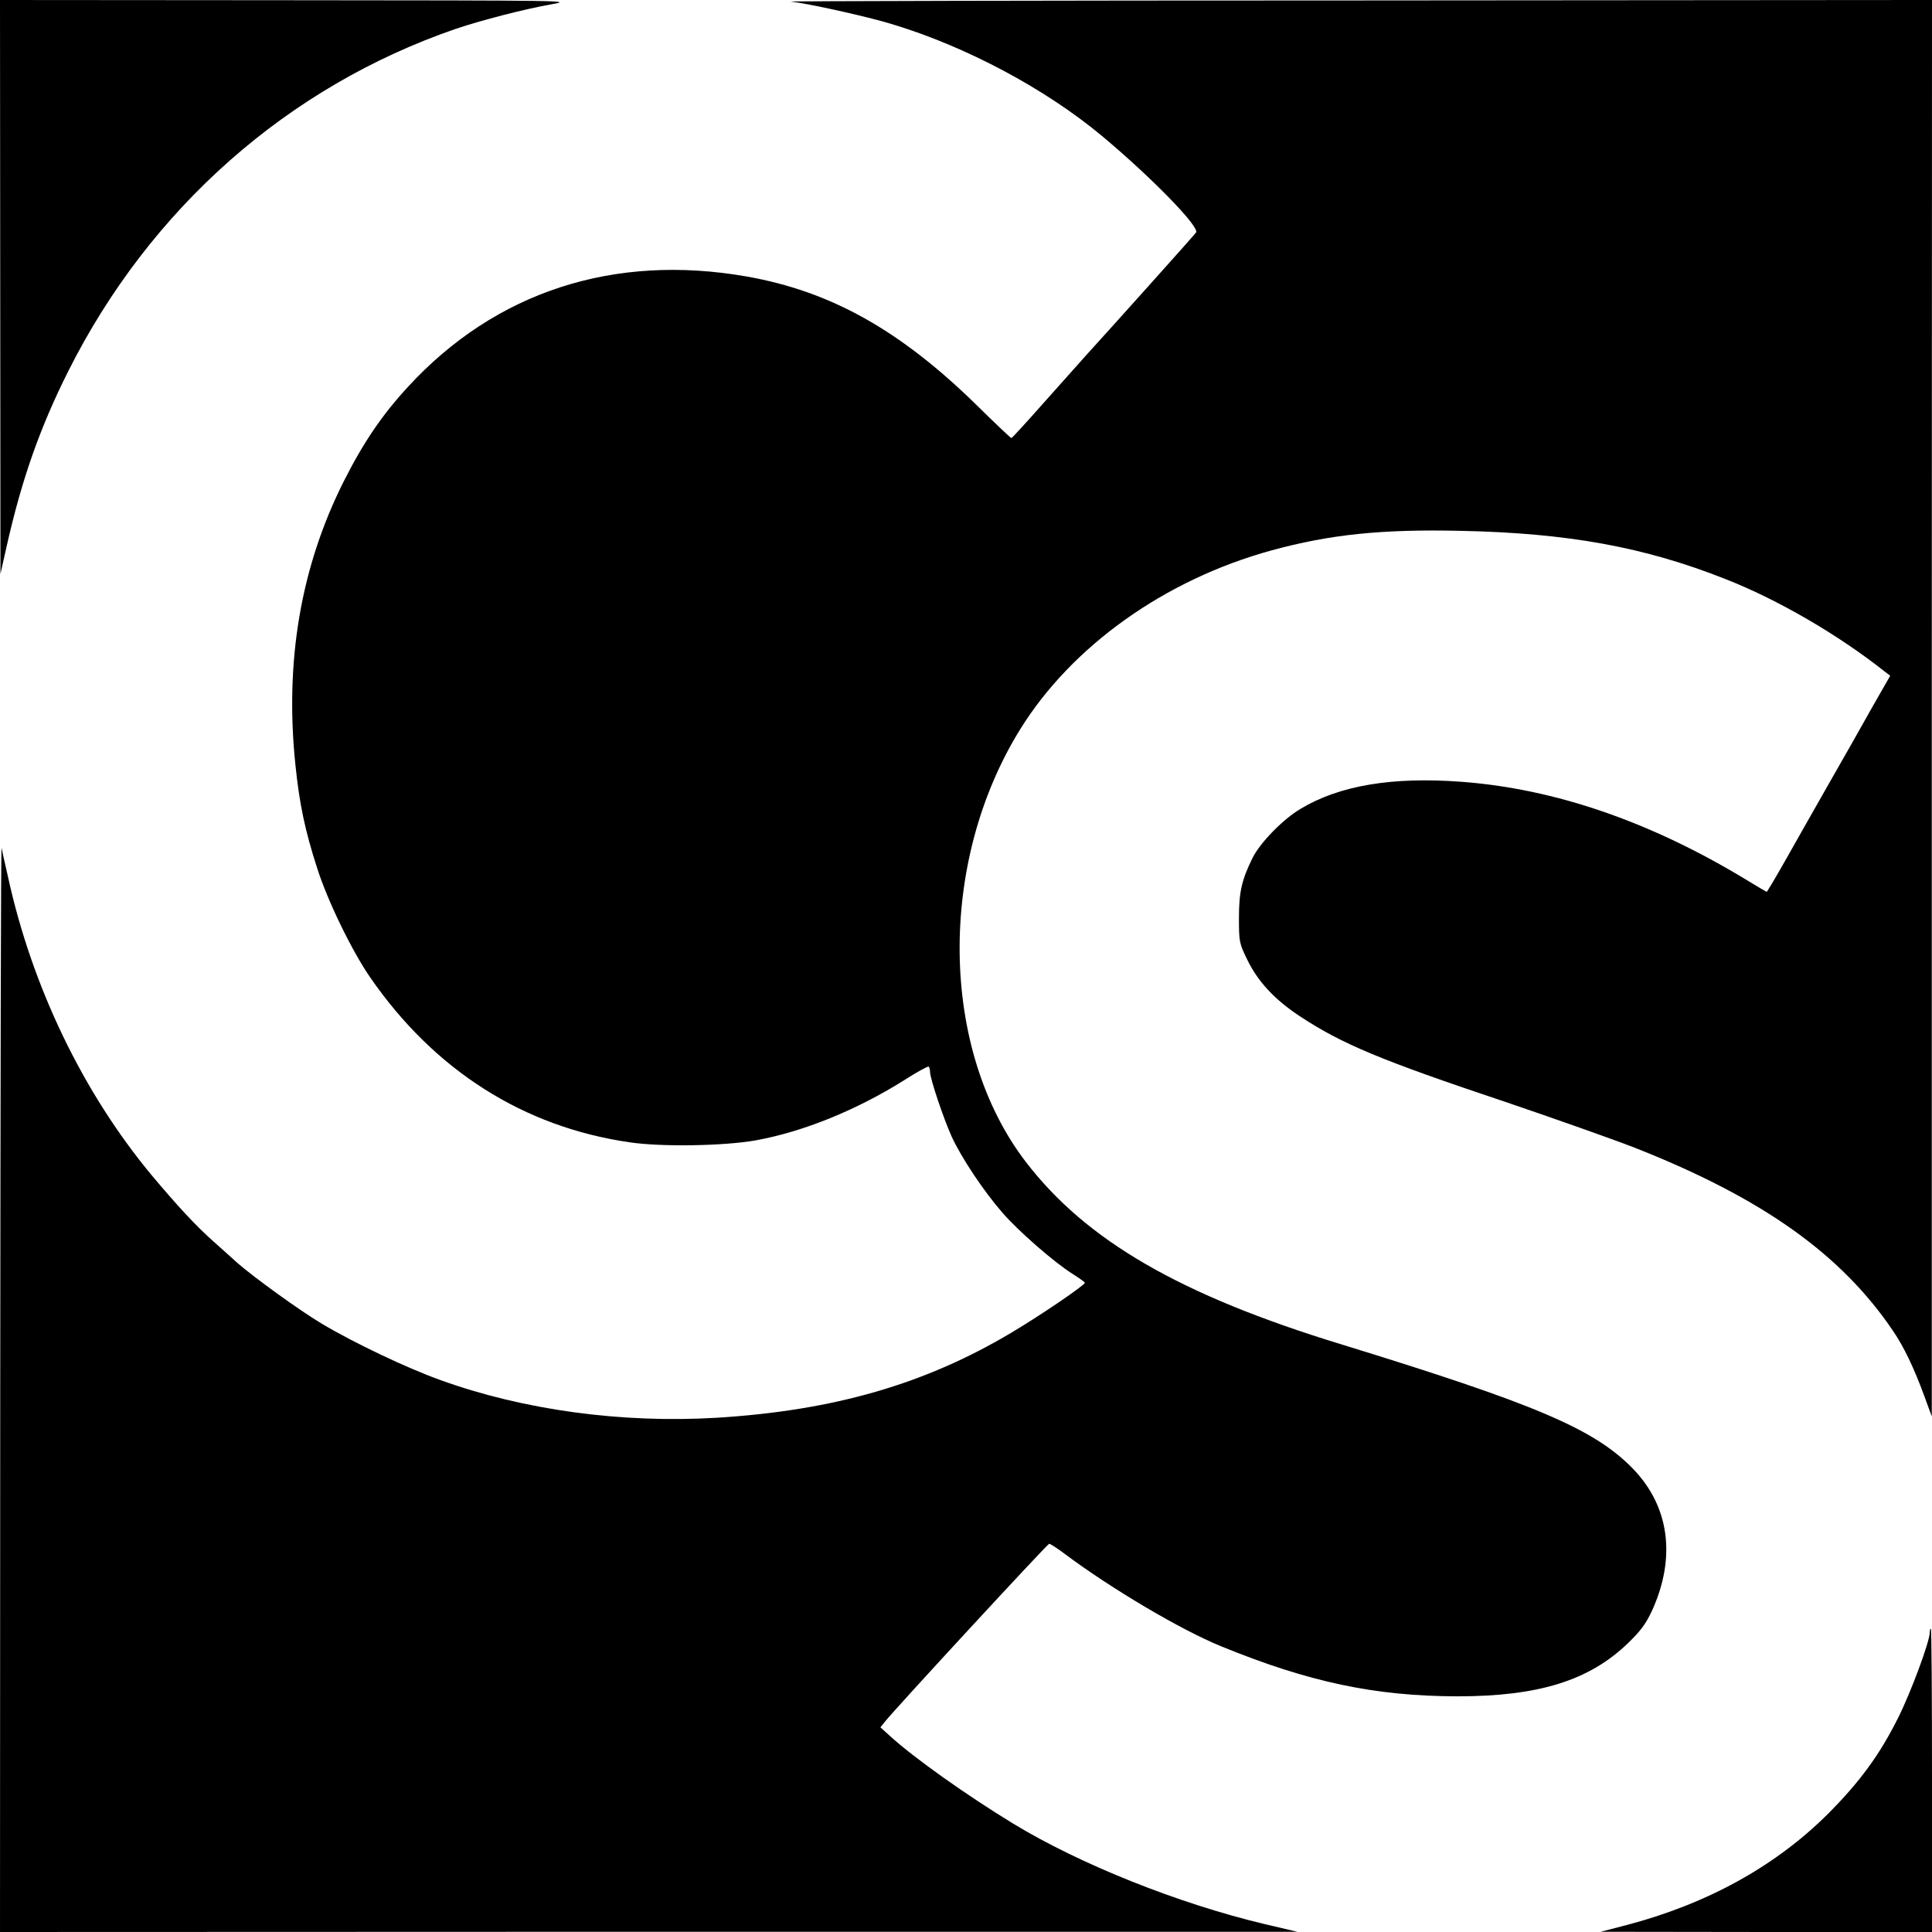
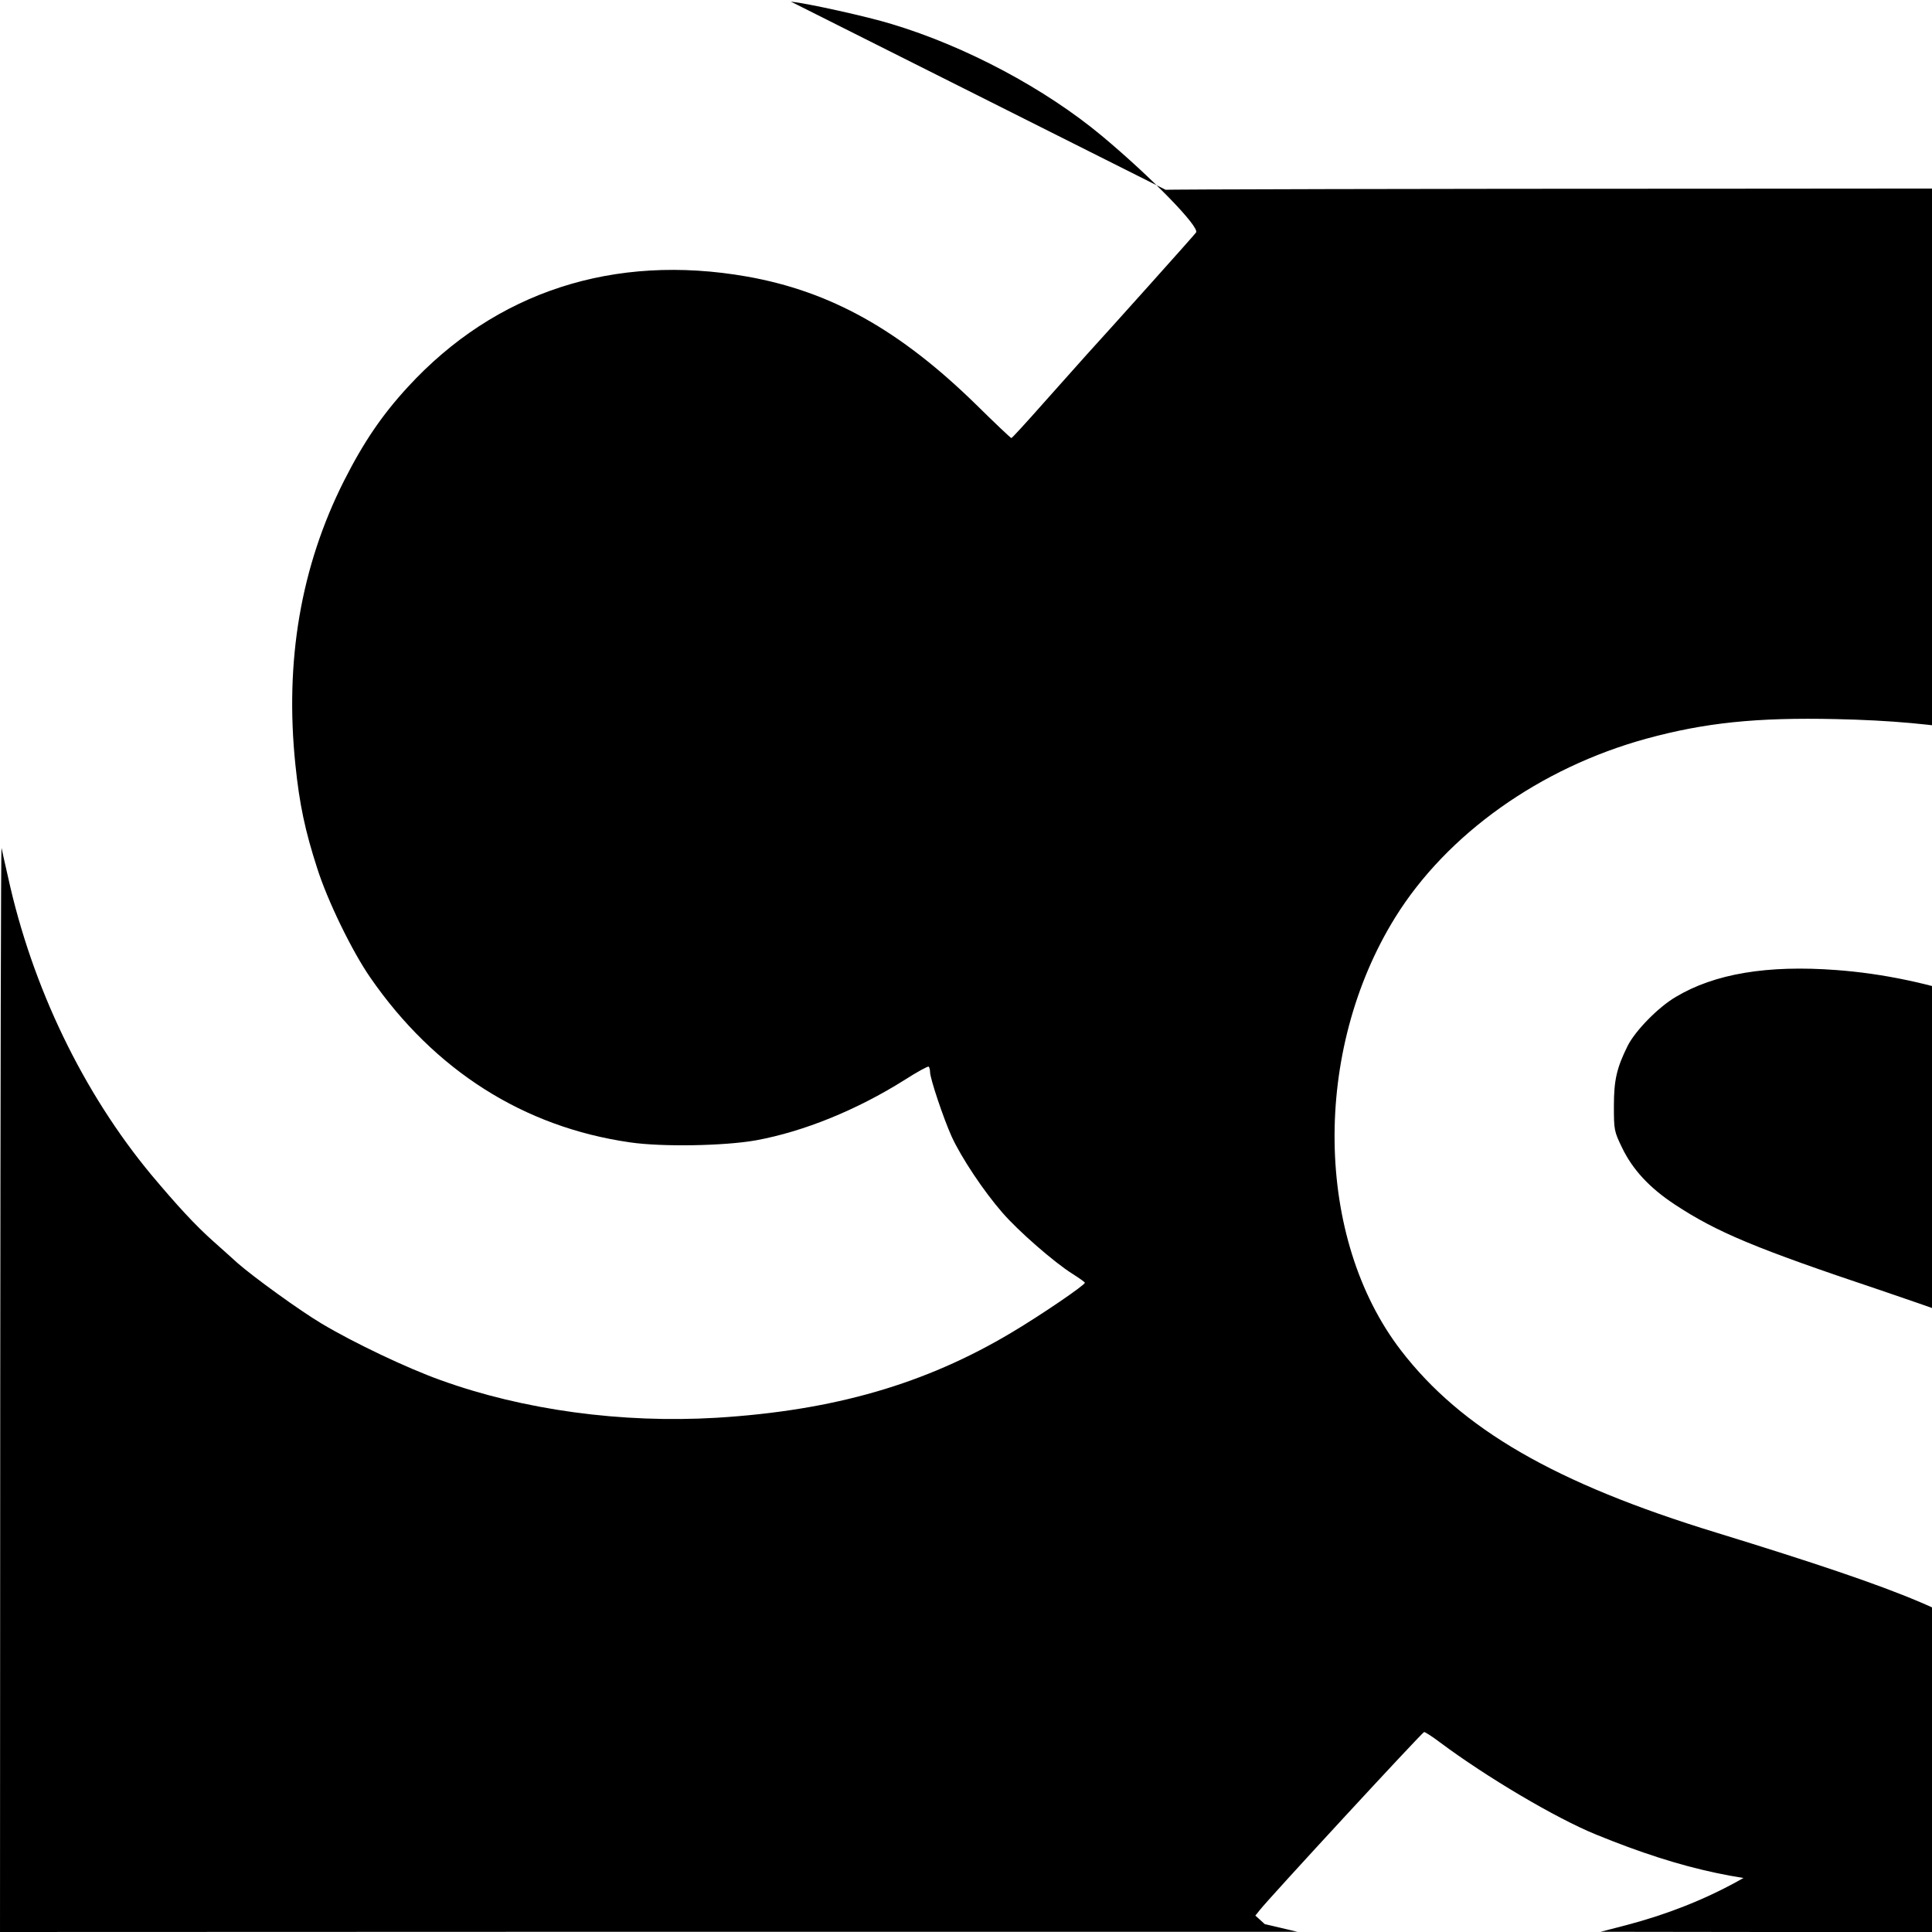
<svg xmlns="http://www.w3.org/2000/svg" version="1.0" width="860pt" height="860pt" viewBox="0 0 860 860" preserveAspectRatio="xMidYMid meet">
  <g transform="translate(0,860) scale(0.1,-0.1)" fill="#000000" stroke="none">
-     <path d="M1 7323 l1 -1278 28 125 c67 297 148 527 274 778 364 725 978 1267 1726 1524 113 38 302 87 425 109 98 17 79 17 -1177 18 l-1278 1 1 -1277z" />
-     <path d="M3520 8593 c80 -9 342 -67 449 -100 330 -99 684 -288 936 -498 218 -182 437 -406 419 -430 -9 -13 -392 -440 -488 -545 -28 -31 -113 -127 -190 -213 -76 -86 -141 -157 -144 -157 -3 0 -74 67 -158 150 -340 332 -647 503 -1019 569 -592 104 -1119 -67 -1509 -491 -116 -126 -198 -247 -285 -419 -192 -381 -264 -802 -216 -1264 18 -175 43 -293 97 -460 46 -145 155 -369 236 -486 286 -414 683 -666 1156 -734 142 -21 421 -16 561 9 213 39 449 135 662 269 56 36 104 62 107 59 3 -3 6 -14 6 -24 0 -29 60 -207 96 -287 43 -94 143 -244 226 -339 70 -81 230 -221 313 -273 30 -19 54 -36 54 -39 1 -10 -194 -143 -325 -221 -385 -230 -792 -348 -1315 -380 -421 -25 -859 34 -1229 168 -148 53 -384 165 -528 251 -96 57 -302 206 -375 270 -17 16 -66 59 -107 96 -80 71 -161 159 -276 296 -304 366 -531 836 -638 1325 -14 61 -27 119 -29 130 -3 11 -5 -1070 -6 -2402 l-1 -2423 2888 1 2887 0 -145 34 c-383 91 -822 266 -1121 448 -205 125 -441 292 -548 390 l-42 38 20 25 c44 56 718 786 731 792 4 1 35 -19 71 -46 206 -154 515 -337 694 -410 391 -160 685 -222 1052 -223 362 0 587 70 760 237 57 55 80 87 107 145 108 238 77 466 -88 634 -172 175 -431 285 -1296 551 -716 219 -1134 461 -1403 811 -384 500 -395 1332 -25 1928 230 370 644 665 1118 795 260 71 489 95 844 87 476 -10 816 -72 1175 -214 235 -92 503 -248 710 -412 l25 -19 -79 -138 c-43 -77 -130 -231 -195 -344 -64 -113 -152 -267 -194 -342 -43 -76 -80 -138 -82 -138 -1 0 -42 24 -91 54 -427 259 -852 405 -1268 436 -306 23 -542 -16 -715 -120 -77 -45 -180 -150 -214 -218 -48 -97 -61 -151 -61 -267 0 -106 1 -113 36 -185 47 -98 122 -179 234 -253 188 -124 360 -196 916 -382 218 -74 478 -166 576 -204 568 -224 919 -474 1150 -816 49 -72 94 -167 139 -290 l33 -90 0 3153 1 3152 -2557 -2 c-1407 0 -2542 -3 -2523 -5z" />
+     <path d="M3520 8593 c80 -9 342 -67 449 -100 330 -99 684 -288 936 -498 218 -182 437 -406 419 -430 -9 -13 -392 -440 -488 -545 -28 -31 -113 -127 -190 -213 -76 -86 -141 -157 -144 -157 -3 0 -74 67 -158 150 -340 332 -647 503 -1019 569 -592 104 -1119 -67 -1509 -491 -116 -126 -198 -247 -285 -419 -192 -381 -264 -802 -216 -1264 18 -175 43 -293 97 -460 46 -145 155 -369 236 -486 286 -414 683 -666 1156 -734 142 -21 421 -16 561 9 213 39 449 135 662 269 56 36 104 62 107 59 3 -3 6 -14 6 -24 0 -29 60 -207 96 -287 43 -94 143 -244 226 -339 70 -81 230 -221 313 -273 30 -19 54 -36 54 -39 1 -10 -194 -143 -325 -221 -385 -230 -792 -348 -1315 -380 -421 -25 -859 34 -1229 168 -148 53 -384 165 -528 251 -96 57 -302 206 -375 270 -17 16 -66 59 -107 96 -80 71 -161 159 -276 296 -304 366 -531 836 -638 1325 -14 61 -27 119 -29 130 -3 11 -5 -1070 -6 -2402 l-1 -2423 2888 1 2887 0 -145 34 l-42 38 20 25 c44 56 718 786 731 792 4 1 35 -19 71 -46 206 -154 515 -337 694 -410 391 -160 685 -222 1052 -223 362 0 587 70 760 237 57 55 80 87 107 145 108 238 77 466 -88 634 -172 175 -431 285 -1296 551 -716 219 -1134 461 -1403 811 -384 500 -395 1332 -25 1928 230 370 644 665 1118 795 260 71 489 95 844 87 476 -10 816 -72 1175 -214 235 -92 503 -248 710 -412 l25 -19 -79 -138 c-43 -77 -130 -231 -195 -344 -64 -113 -152 -267 -194 -342 -43 -76 -80 -138 -82 -138 -1 0 -42 24 -91 54 -427 259 -852 405 -1268 436 -306 23 -542 -16 -715 -120 -77 -45 -180 -150 -214 -218 -48 -97 -61 -151 -61 -267 0 -106 1 -113 36 -185 47 -98 122 -179 234 -253 188 -124 360 -196 916 -382 218 -74 478 -166 576 -204 568 -224 919 -474 1150 -816 49 -72 94 -167 139 -290 l33 -90 0 3153 1 3152 -2557 -2 c-1407 0 -2542 -3 -2523 -5z" />
    <path d="M8590 1333 c0 -40 -84 -266 -140 -378 -83 -167 -173 -289 -316 -432 -234 -232 -537 -399 -897 -493 l-112 -29 738 -1 737 0 0 675 c0 371 -2 675 -5 675 -3 0 -5 -8 -5 -17z" />
  </g>
</svg>